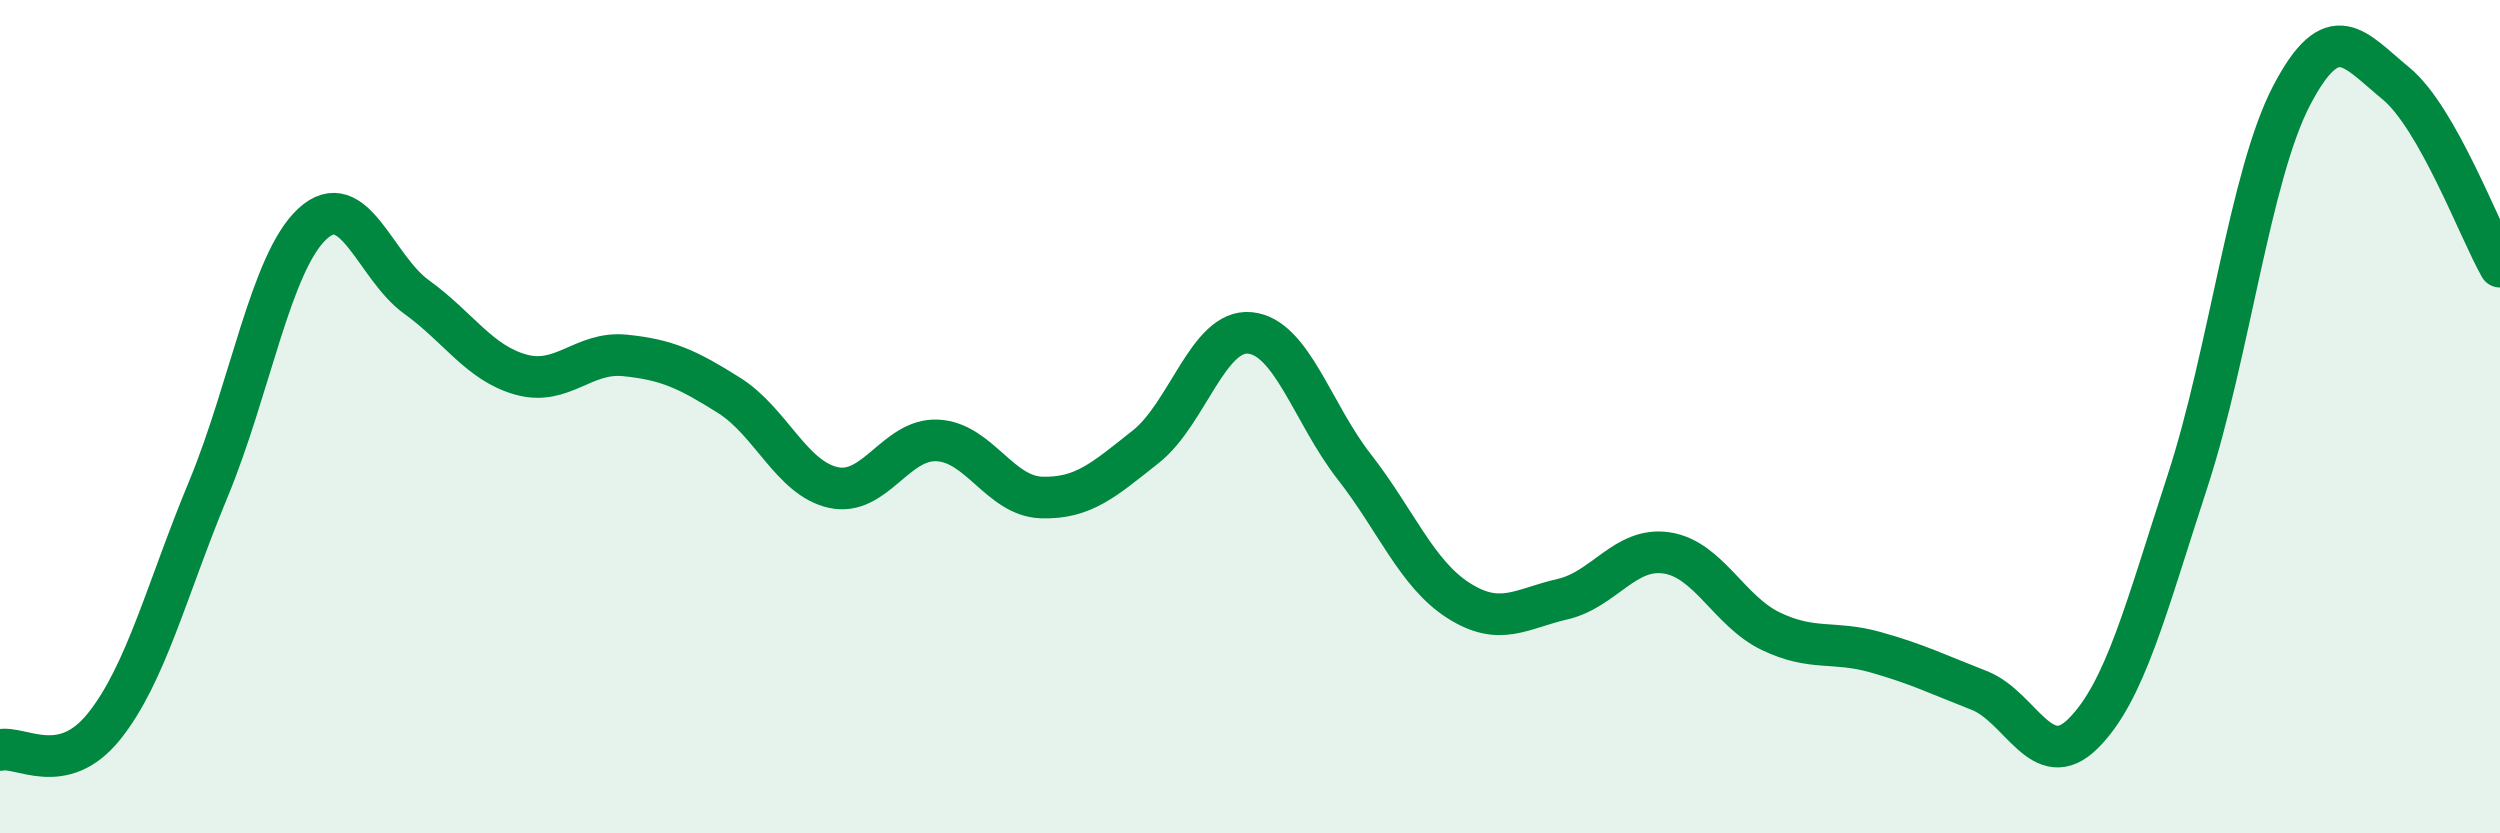
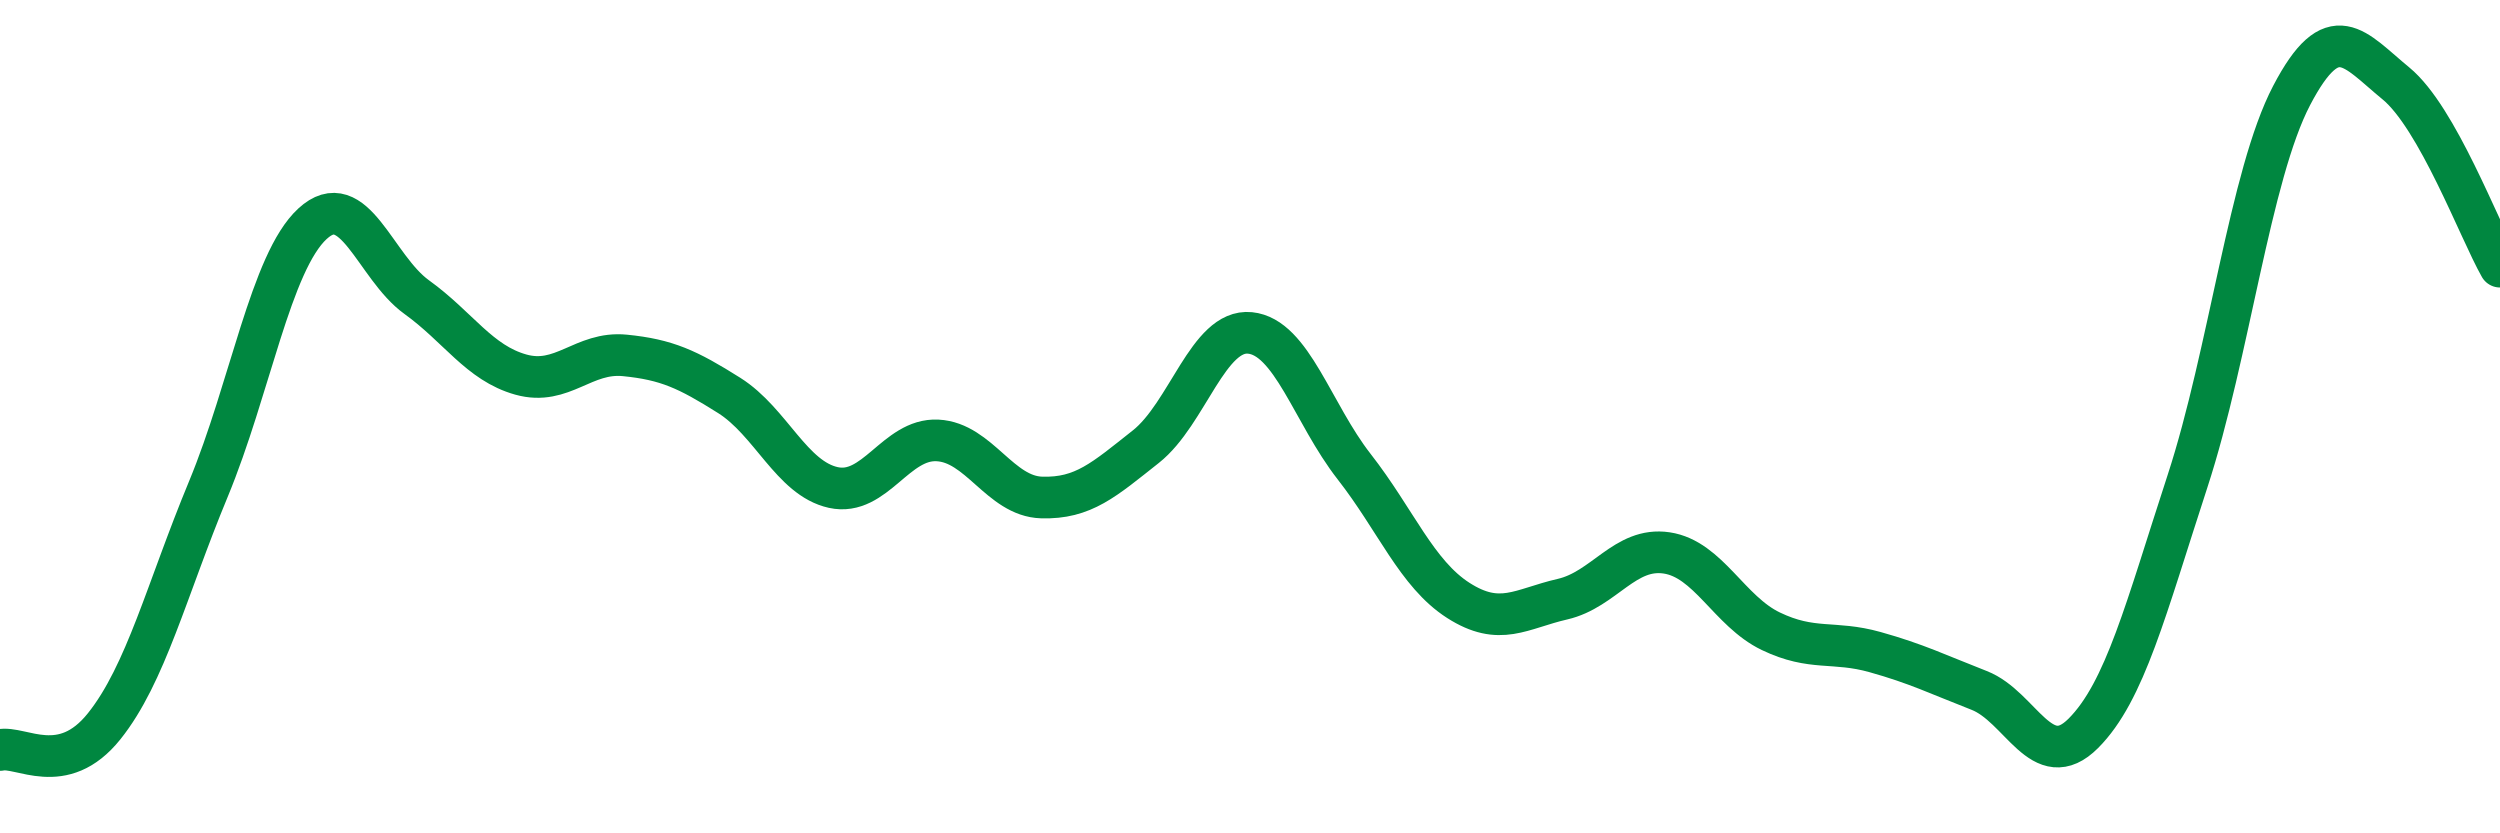
<svg xmlns="http://www.w3.org/2000/svg" width="60" height="20" viewBox="0 0 60 20">
-   <path d="M 0,18 C 0.5,17.89 1.5,18.68 2.5,17.43 C 3.5,16.18 4,14.15 5,11.74 C 6,9.33 6.5,6.29 7.5,5.37 C 8.5,4.45 9,6.41 10,7.13 C 11,7.85 11.5,8.71 12.5,8.99 C 13.5,9.27 14,8.43 15,8.53 C 16,8.63 16.5,8.86 17.5,9.49 C 18.5,10.12 19,11.48 20,11.7 C 21,11.92 21.5,10.52 22.5,10.57 C 23.5,10.62 24,11.91 25,11.94 C 26,11.97 26.5,11.51 27.5,10.72 C 28.5,9.93 29,7.89 30,7.99 C 31,8.09 31.5,9.92 32.5,11.2 C 33.5,12.48 34,13.77 35,14.41 C 36,15.05 36.5,14.61 37.5,14.38 C 38.5,14.15 39,13.12 40,13.27 C 41,13.42 41.5,14.67 42.5,15.15 C 43.5,15.63 44,15.37 45,15.65 C 46,15.93 46.5,16.18 47.5,16.57 C 48.5,16.96 49,18.6 50,17.6 C 51,16.6 51.5,14.61 52.5,11.55 C 53.5,8.49 54,4.2 55,2.29 C 56,0.38 56.5,1.18 57.5,2 C 58.5,2.82 59.5,5.52 60,6.4L60 20L0 20Z" fill="#008740" opacity="0.1" stroke-linecap="round" stroke-linejoin="round" />
  <path d="M 0,18 C 0.5,17.89 1.5,18.68 2.5,17.43 C 3.5,16.18 4,14.15 5,11.74 C 6,9.33 6.5,6.29 7.5,5.37 C 8.5,4.45 9,6.41 10,7.13 C 11,7.85 11.5,8.71 12.5,8.99 C 13.5,9.27 14,8.43 15,8.53 C 16,8.63 16.5,8.86 17.5,9.49 C 18.5,10.12 19,11.48 20,11.7 C 21,11.92 21.5,10.52 22.5,10.57 C 23.5,10.62 24,11.91 25,11.94 C 26,11.97 26.5,11.51 27.5,10.72 C 28.5,9.93 29,7.89 30,7.99 C 31,8.09 31.5,9.92 32.5,11.2 C 33.5,12.48 34,13.77 35,14.41 C 36,15.05 36.5,14.61 37.5,14.38 C 38.5,14.15 39,13.12 40,13.27 C 41,13.42 41.5,14.67 42.5,15.15 C 43.5,15.63 44,15.37 45,15.65 C 46,15.93 46.5,16.18 47.5,16.57 C 48.5,16.96 49,18.6 50,17.6 C 51,16.6 51.5,14.61 52.5,11.55 C 53.5,8.49 54,4.2 55,2.29 C 56,0.38 56.5,1.18 57.5,2 C 58.5,2.82 59.5,5.52 60,6.4" stroke="#008740" stroke-width="1" fill="none" stroke-linecap="round" stroke-linejoin="round" />
</svg>